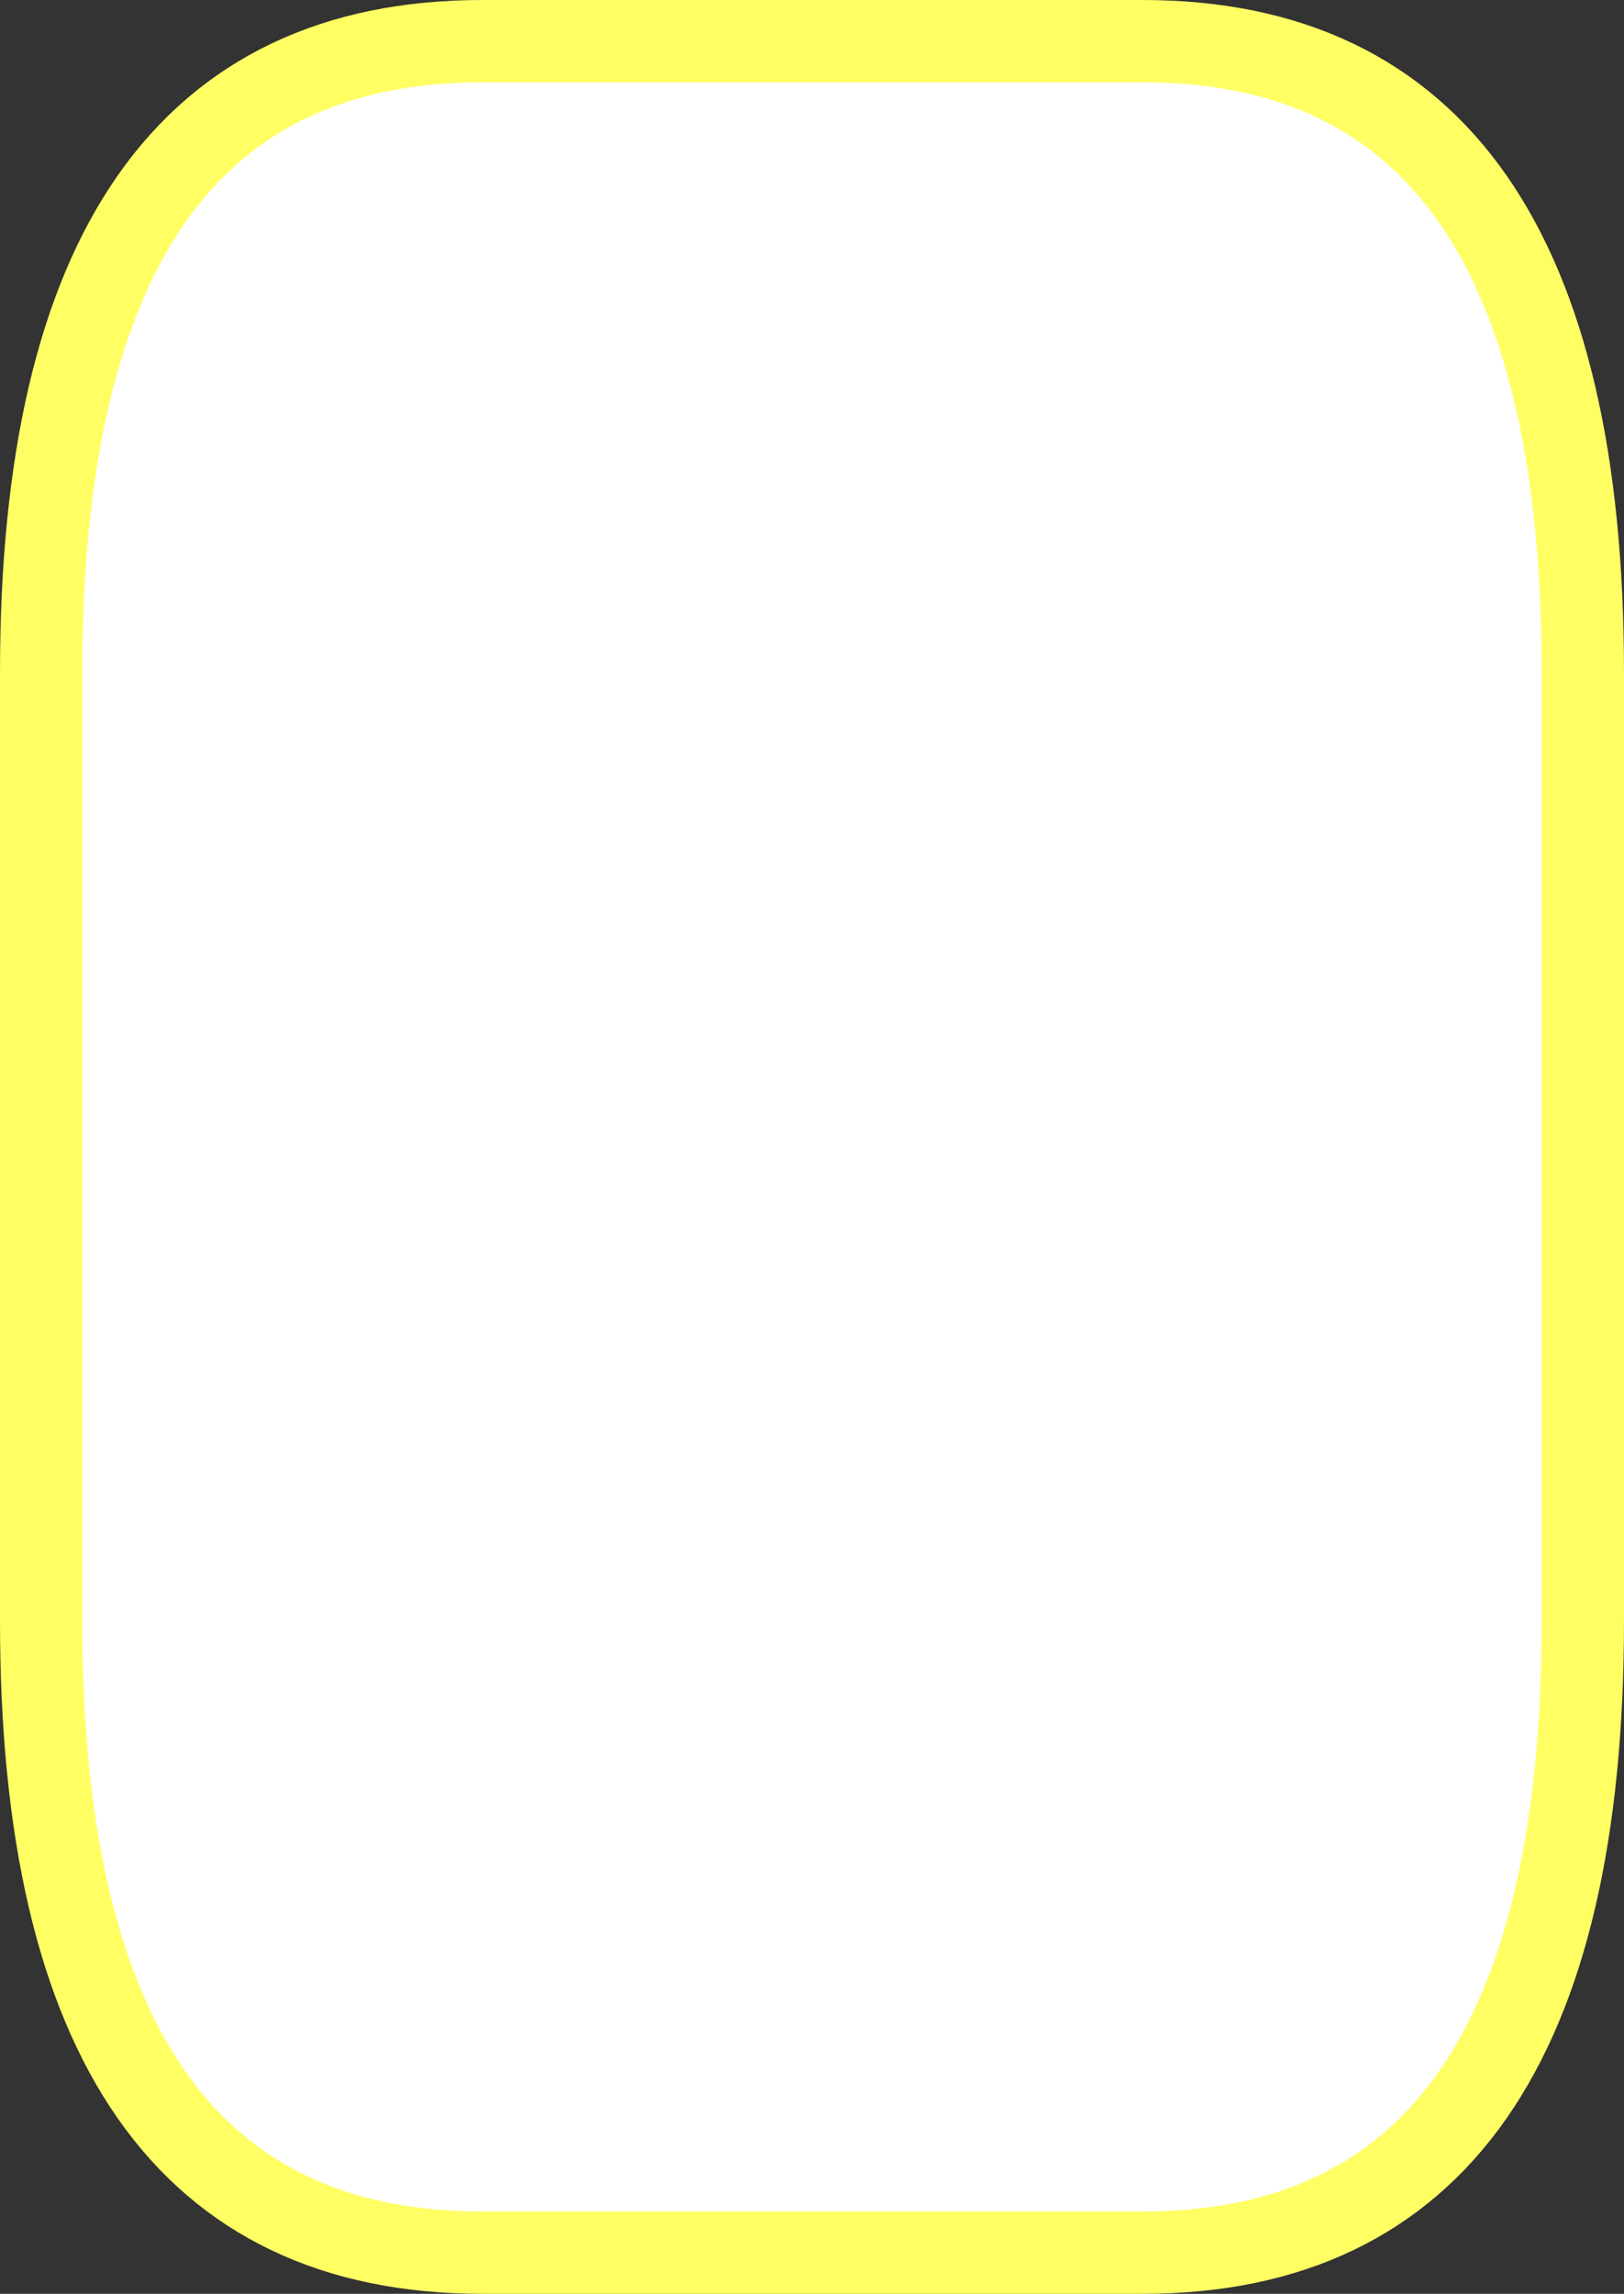
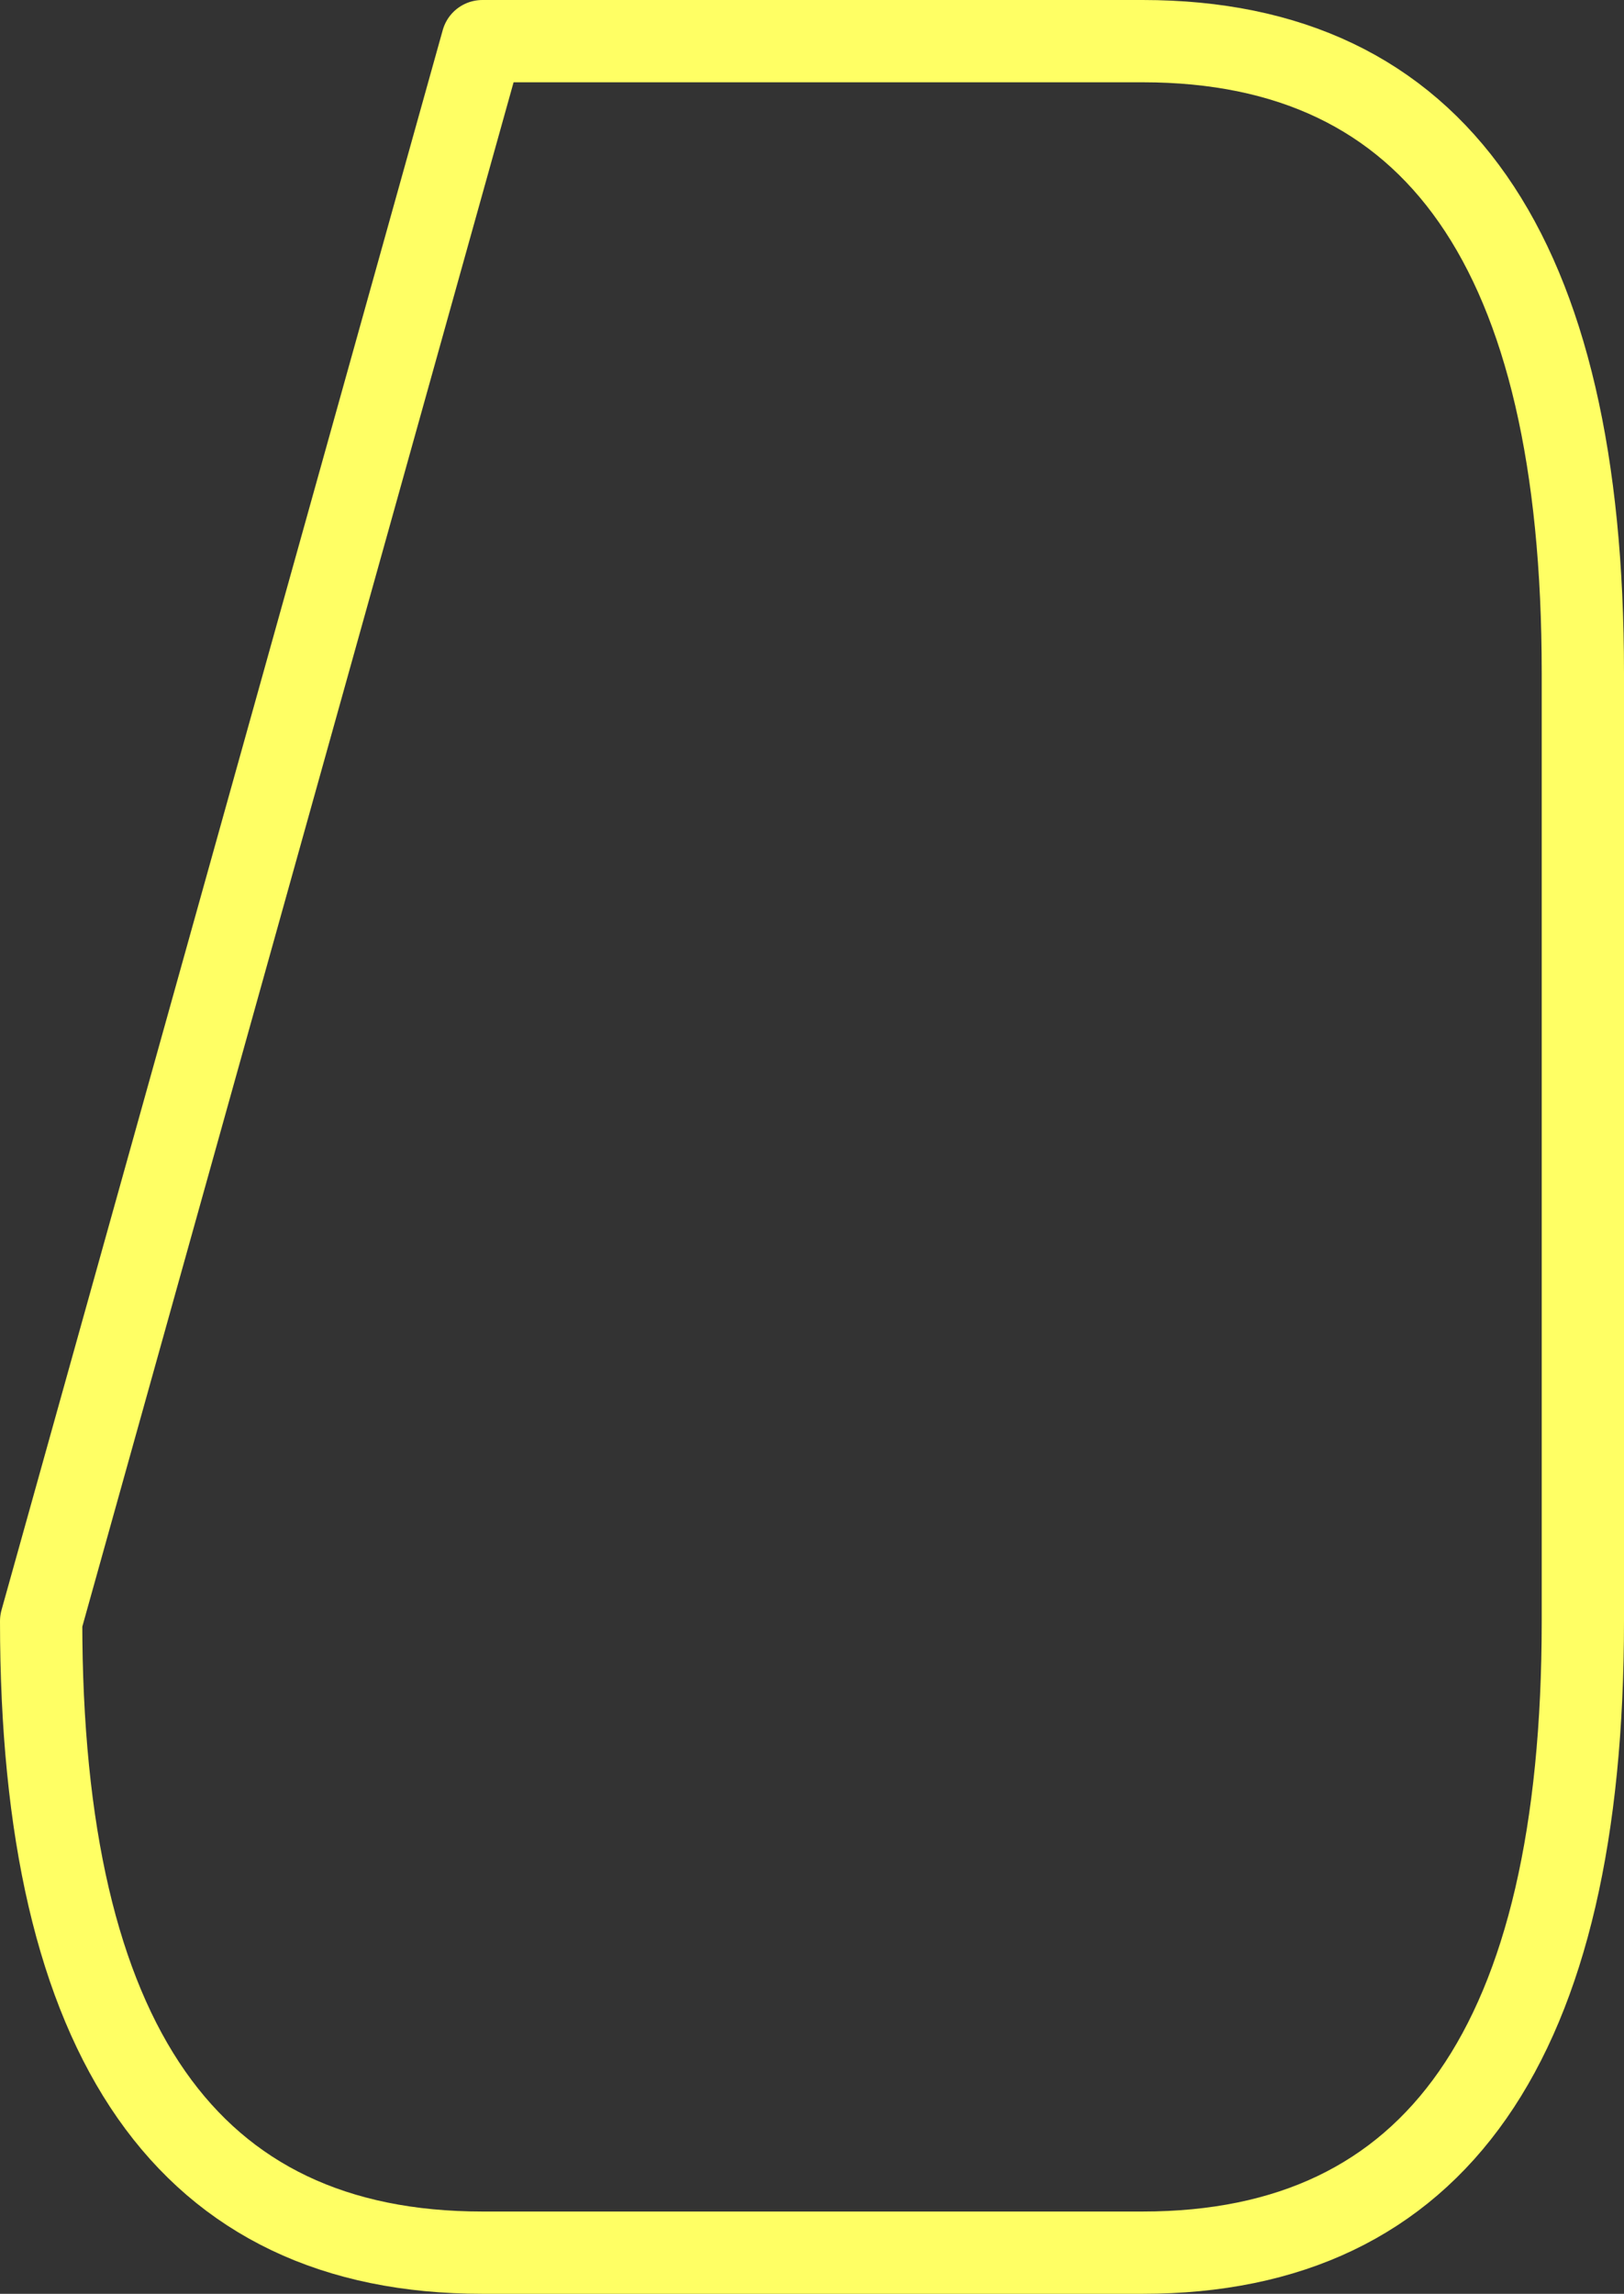
<svg xmlns="http://www.w3.org/2000/svg" height="111.5px" width="78.95px">
  <rect width="100%" height="100%" fill="#333333" stroke="none" />
  <g transform="matrix(1.0, 0.0, 0.0, 1.0, 39.45, 55.75)">
-     <path d="M16.1 -53.75 Q37.5 -53.75 37.5 -23.05 L37.5 23.05 Q37.5 53.75 16.1 53.75 L-16.0 53.75 Q-37.45 53.75 -37.45 23.05 L-37.45 -23.05 Q-37.45 -53.75 -16.0 -53.75 L16.1 -53.75" fill="#ffffff" fill-rule="evenodd" stroke="none" />
-     <path d="M16.1 -53.75 L-16.0 -53.75 Q-37.45 -53.75 -37.45 -23.05 L-37.45 23.05 Q-37.45 53.75 -16.0 53.75 L16.1 53.75 Q37.5 53.75 37.5 23.05 L37.5 -23.05 Q37.5 -53.75 16.1 -53.75 Z" fill="none" stroke="#ffff64" stroke-linecap="round" stroke-linejoin="round" stroke-width="4.0" />
+     <path d="M16.1 -53.75 L-16.0 -53.75 L-37.45 23.05 Q-37.45 53.75 -16.0 53.75 L16.1 53.75 Q37.5 53.75 37.5 23.05 L37.5 -23.05 Q37.5 -53.75 16.1 -53.75 Z" fill="none" stroke="#ffff64" stroke-linecap="round" stroke-linejoin="round" stroke-width="4.0" />
  </g>
</svg>